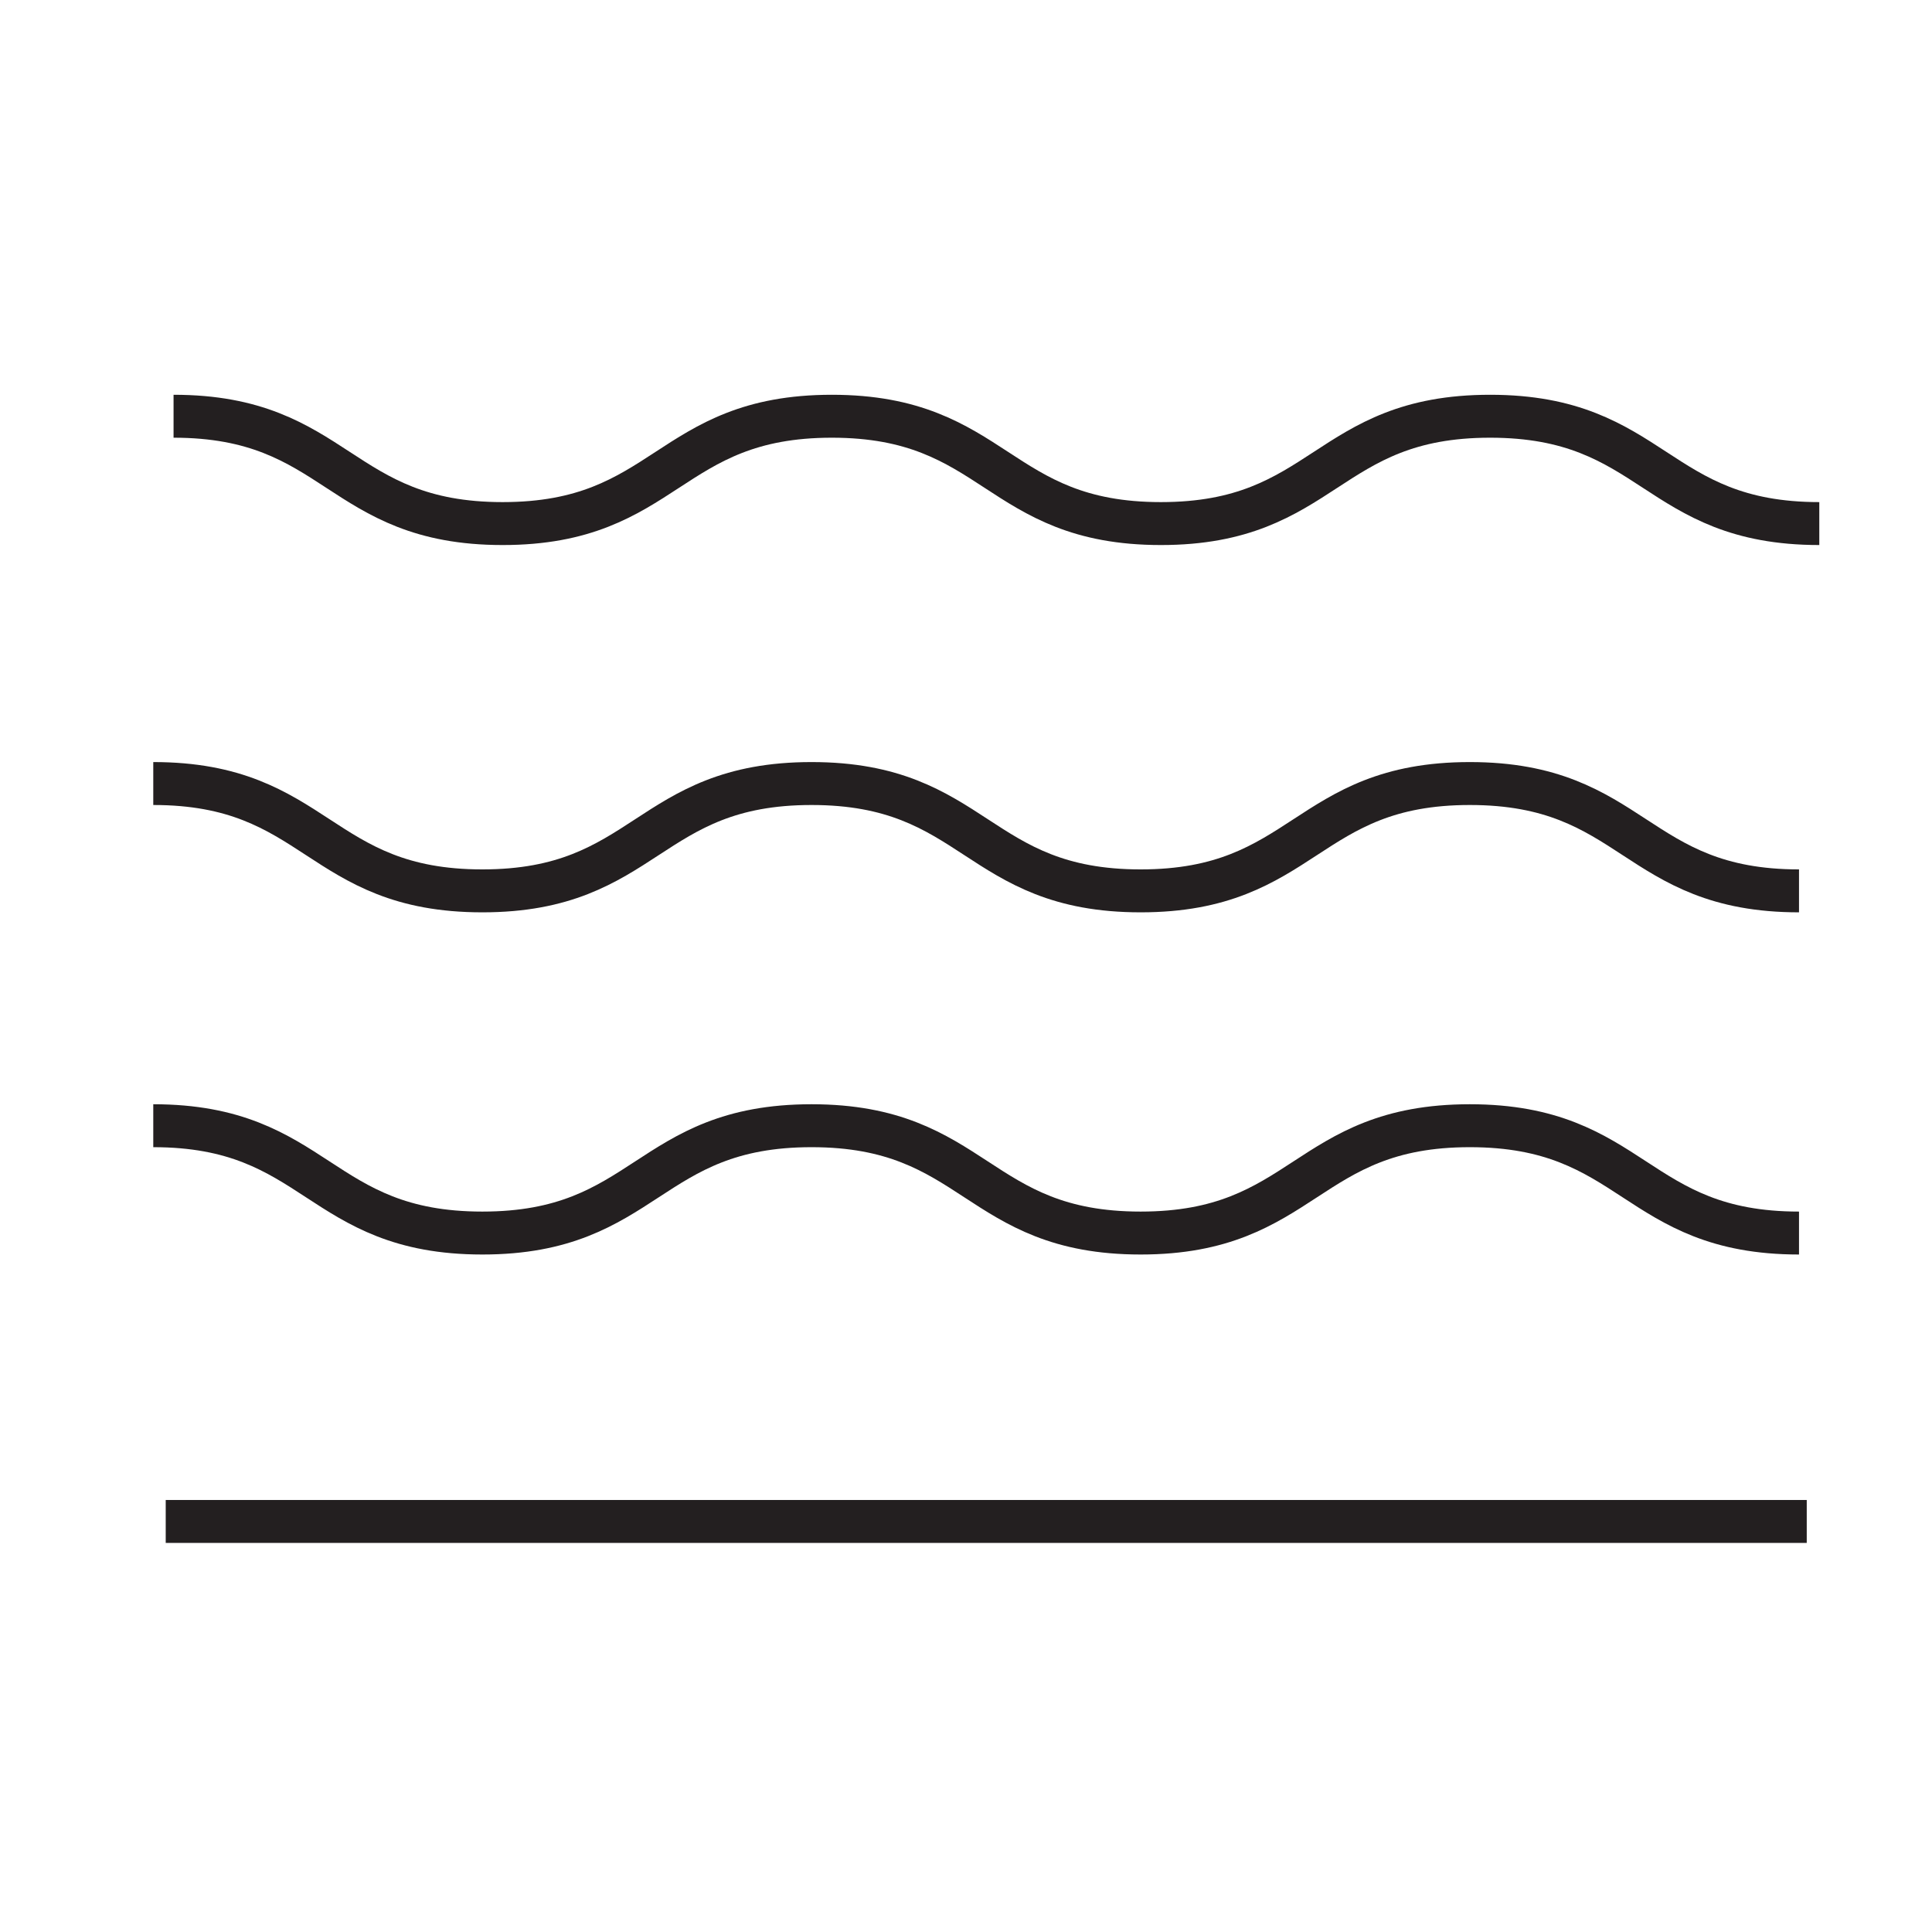
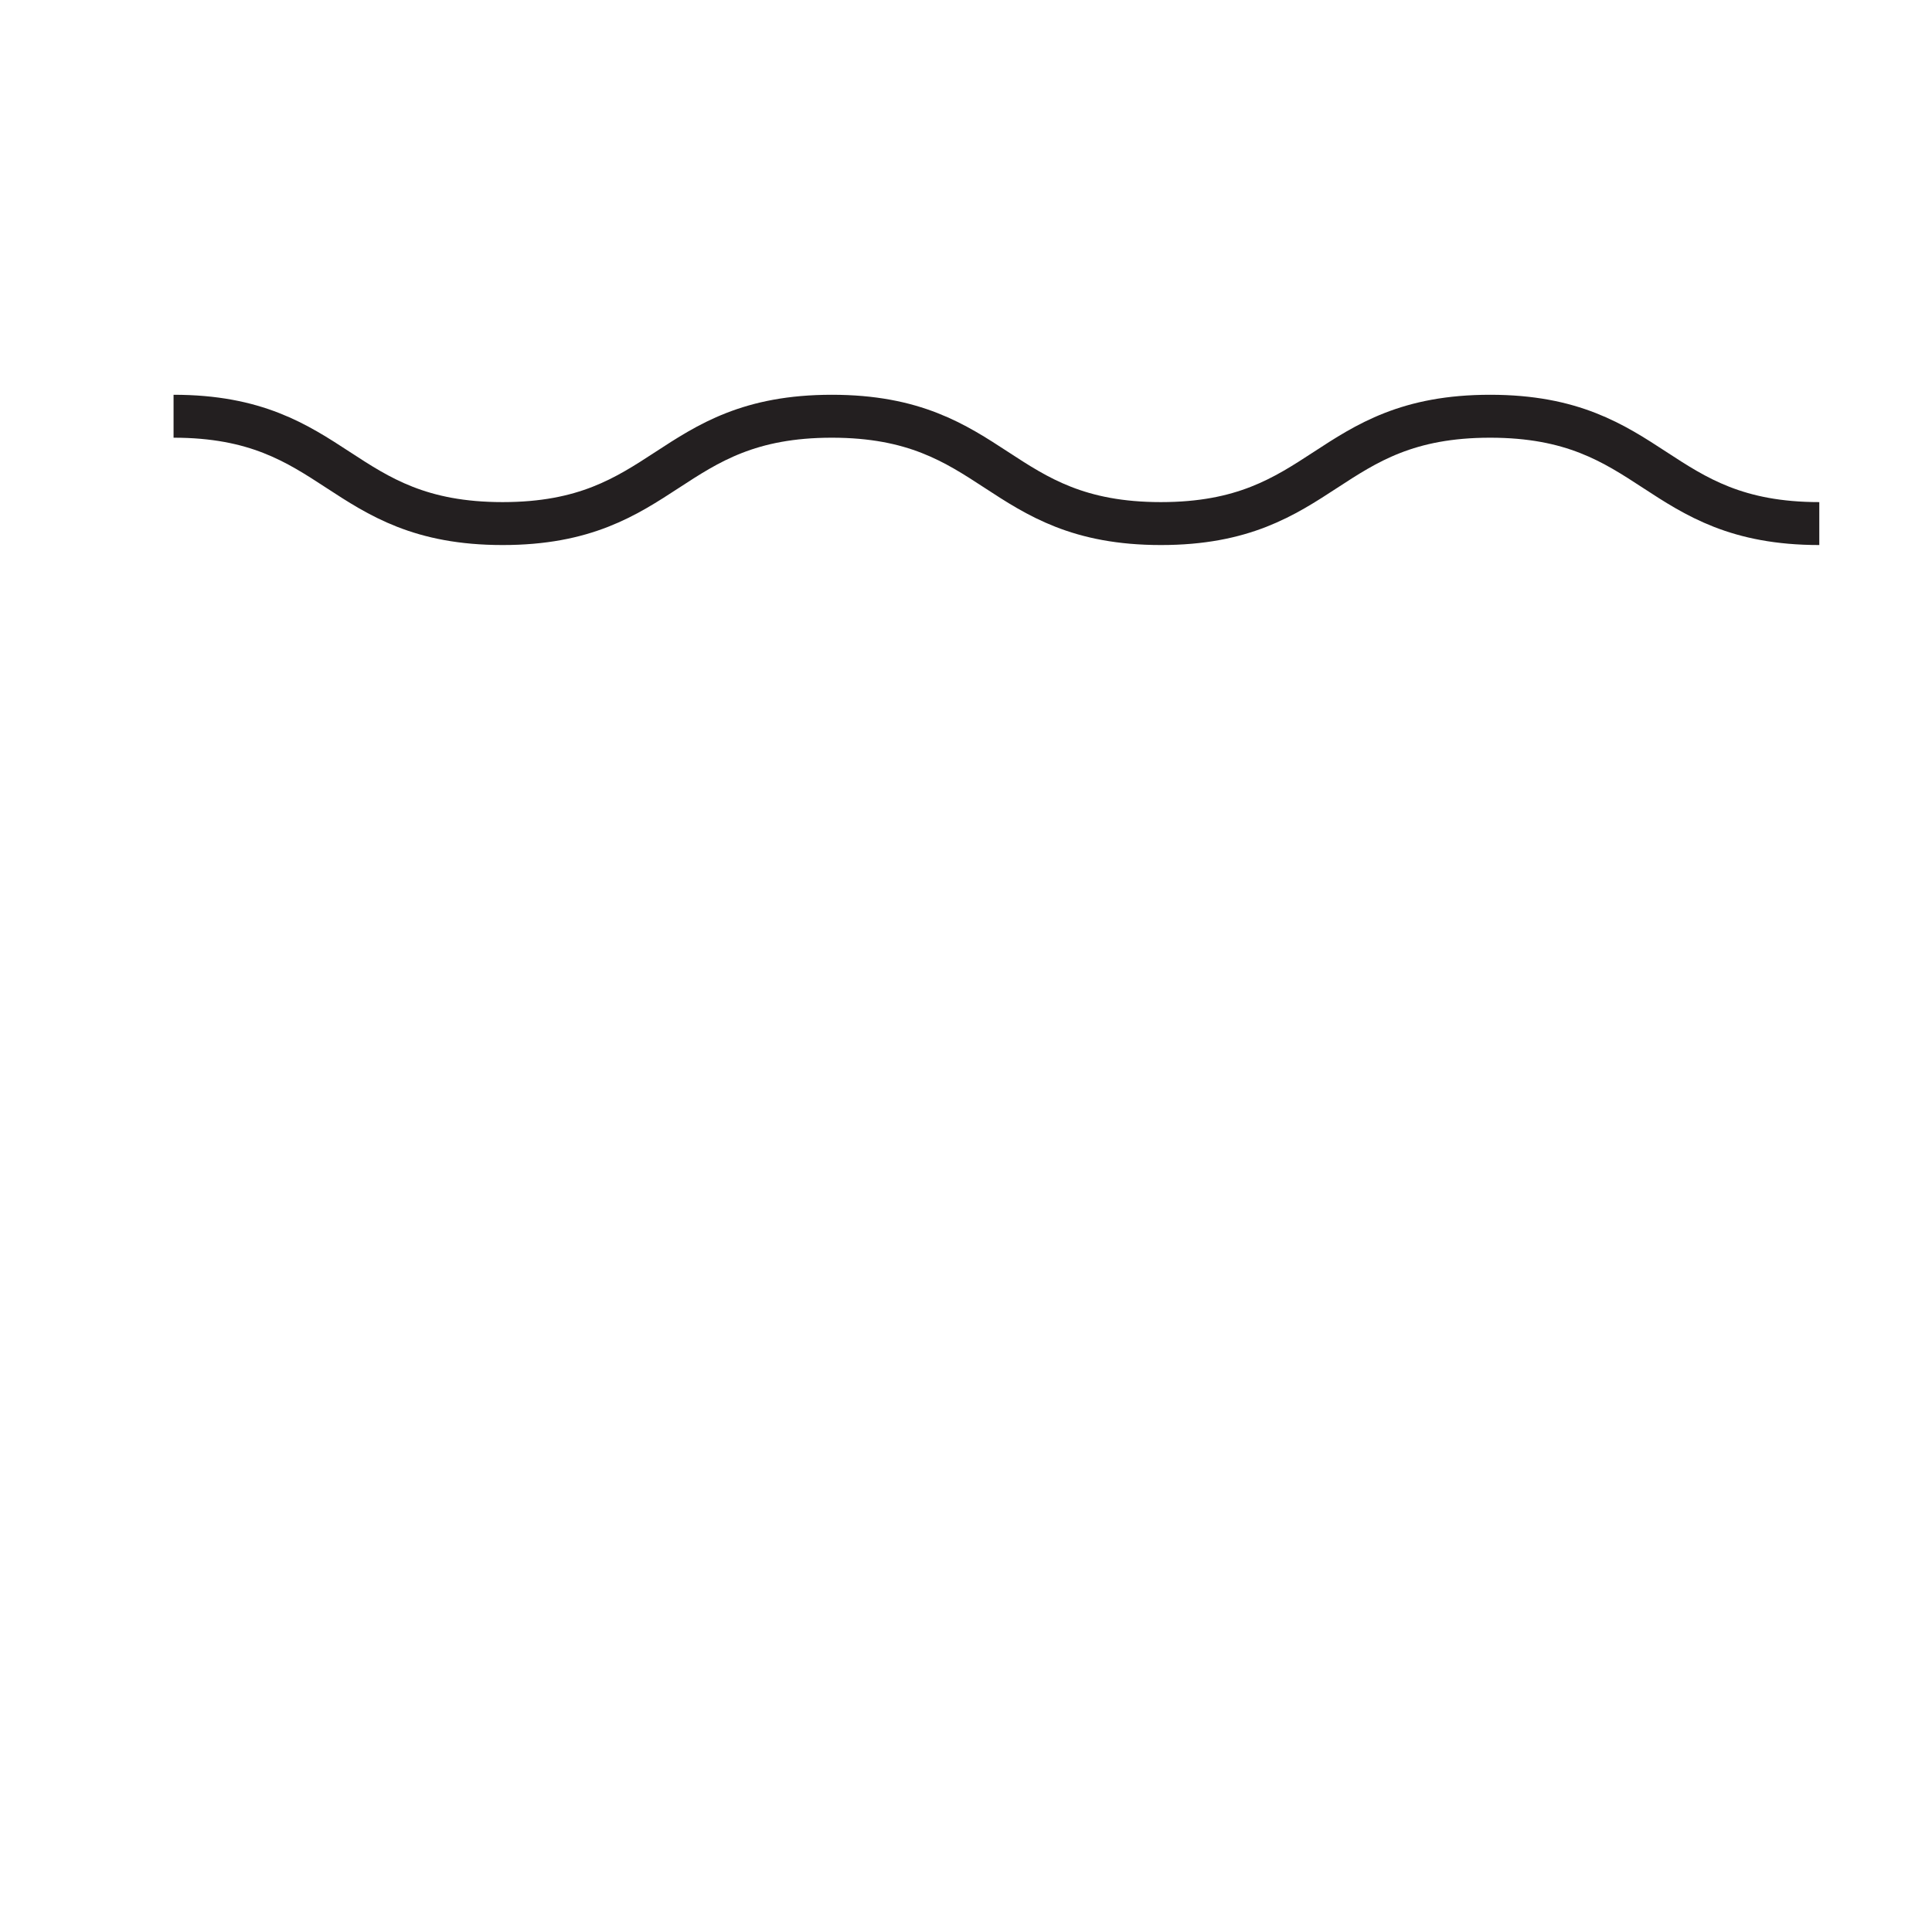
<svg xmlns="http://www.w3.org/2000/svg" id="Layer_1" viewBox="0 0 180 180">
  <defs>
    <style>.cls-1{fill:none;stroke:#231f20;stroke-miterlimit:10;stroke-width:4px;}</style>
  </defs>
-   <line class="cls-1" x1="15.44" y1="141.75" x2="168.33" y2="141.75" />
-   <path class="cls-1" d="M14.28,104.88c15.33,0,15.33,10,30.66,10s15.33-10,30.67-10,15.33,10,30.66,10,15.33-10,30.67-10,15.33,10,30.67,10" />
-   <path class="cls-1" d="M14.28,73c15.33,0,15.33,10,30.66,10s15.33-10,30.67-10,15.33,10,30.66,10,15.33-10,30.67-10,15.33,10,30.67,10" />
  <path class="cls-1" d="M16.17,38.78c15.33,0,15.33,10,30.66,10s15.33-10,30.67-10,15.33,10,30.66,10,15.33-10,30.67-10,15.33,10,30.67,10" />
</svg>